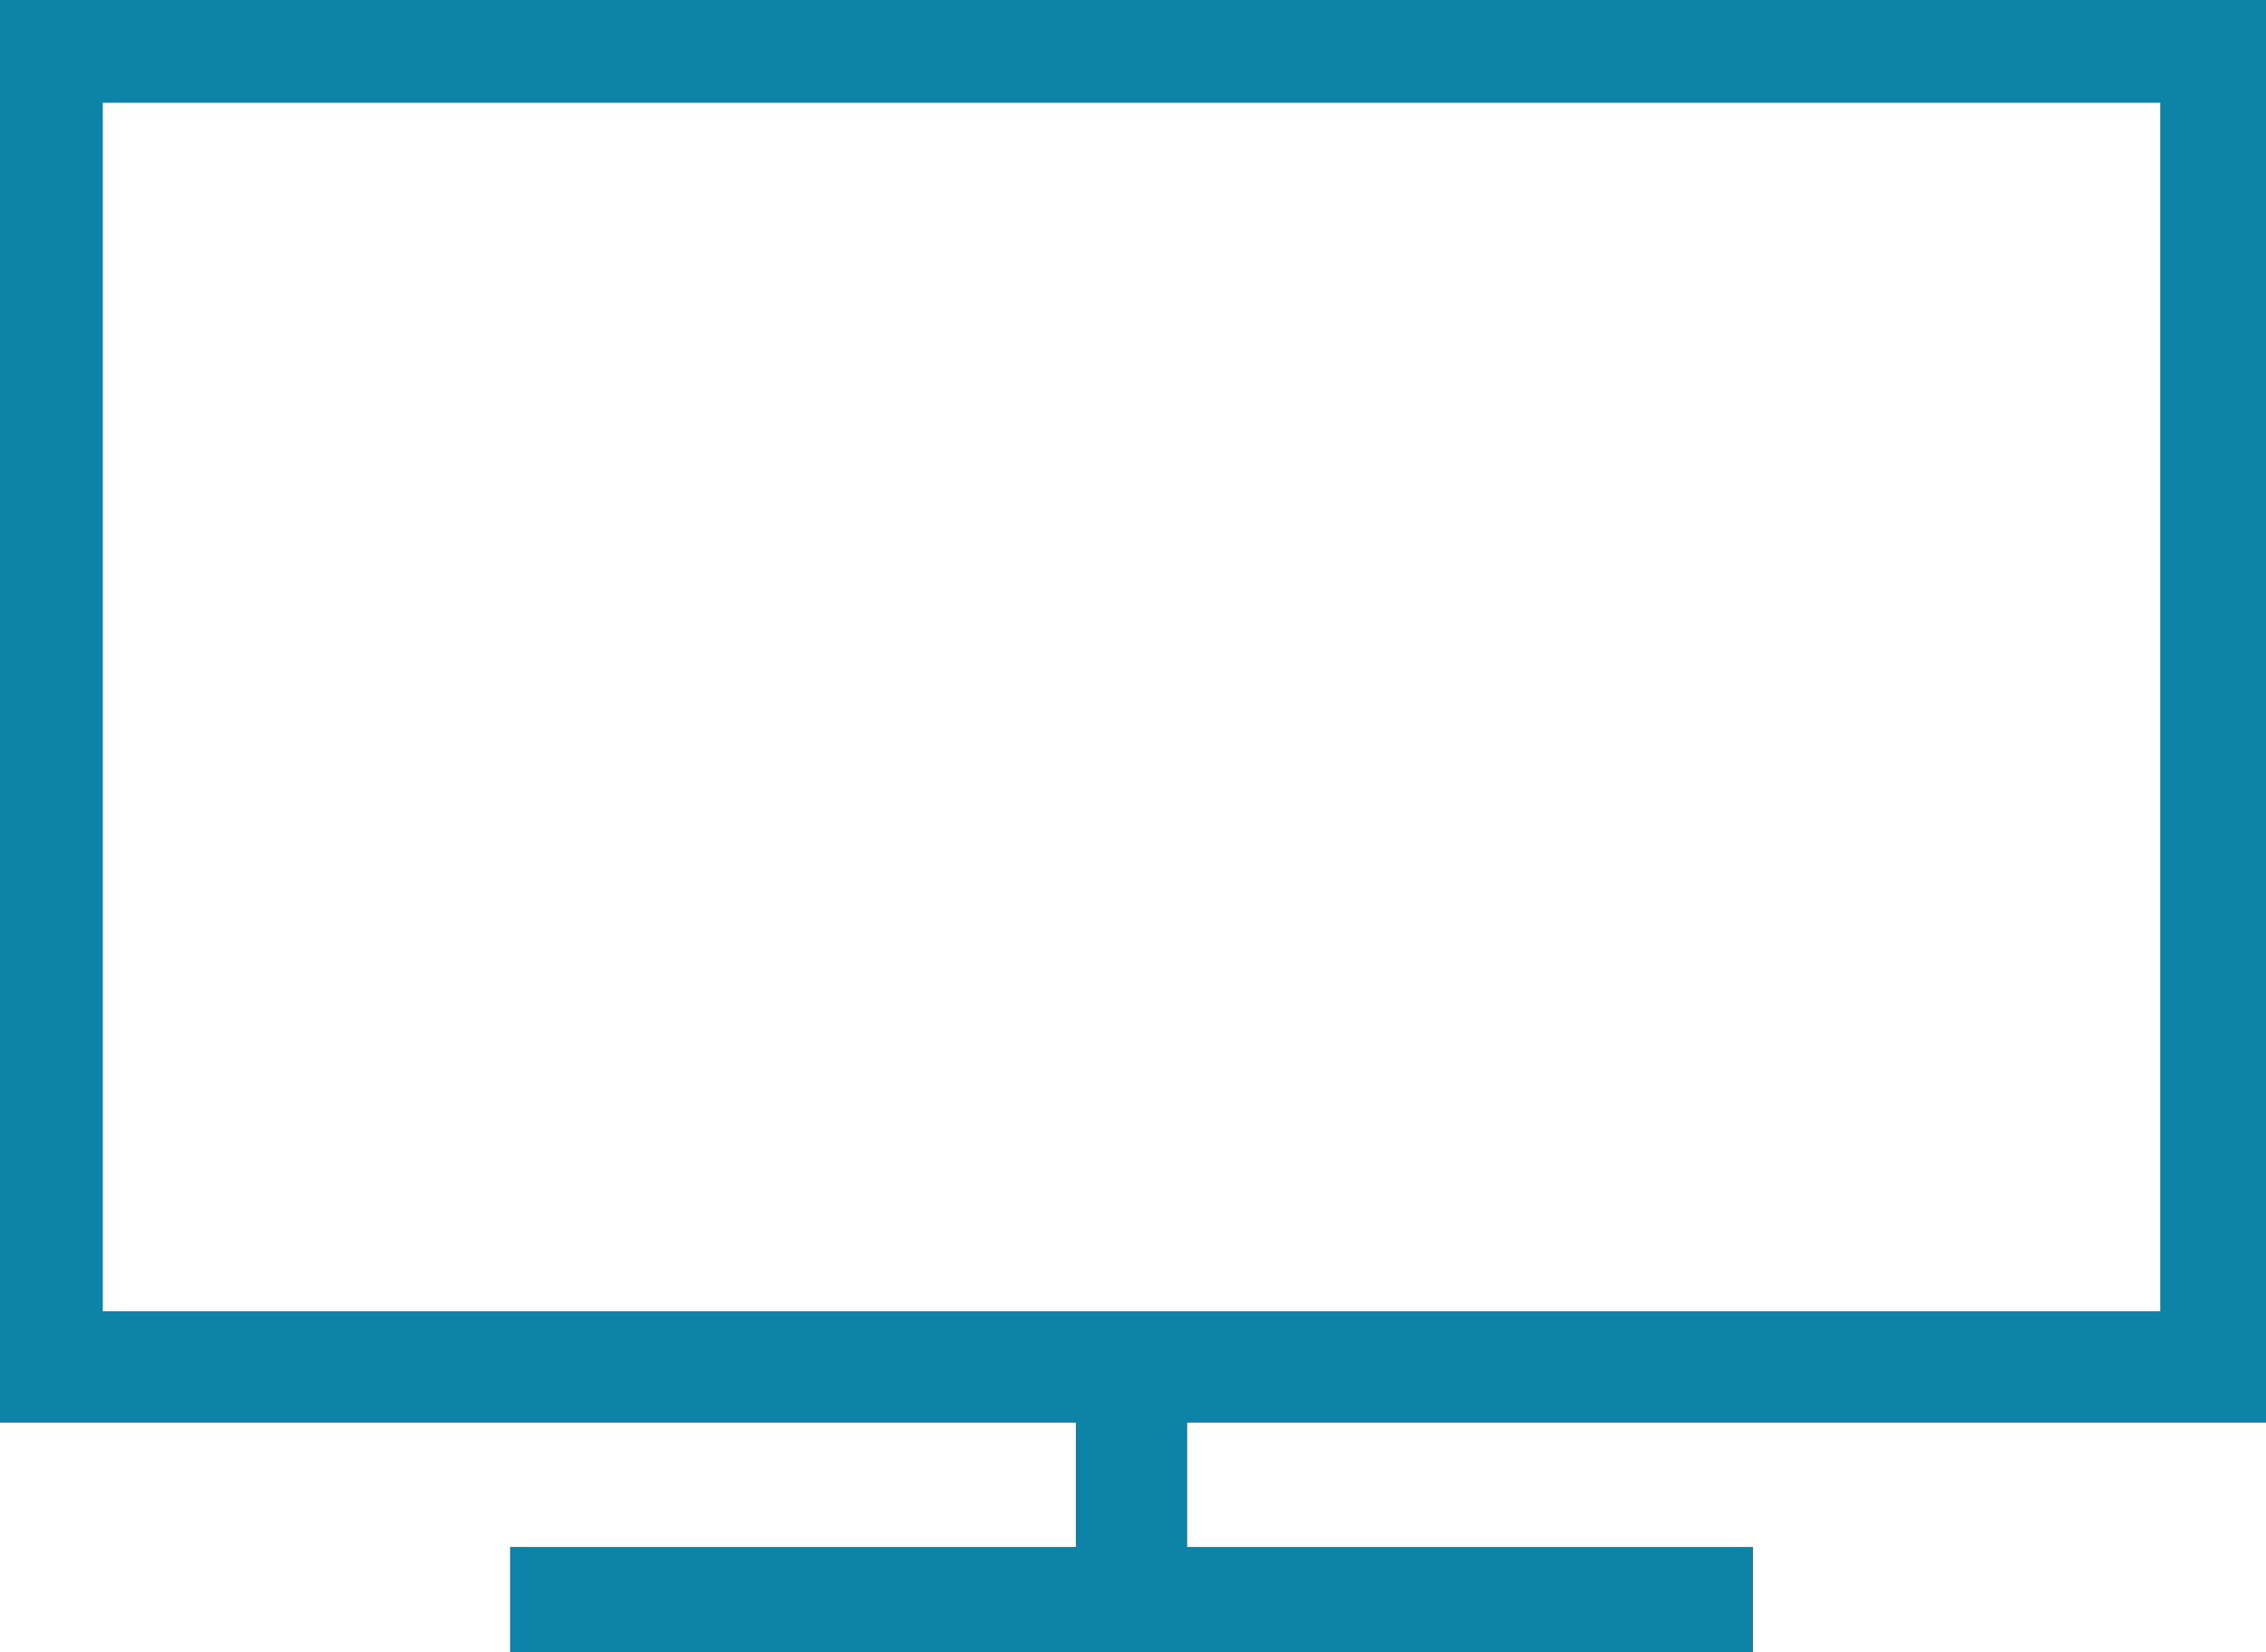
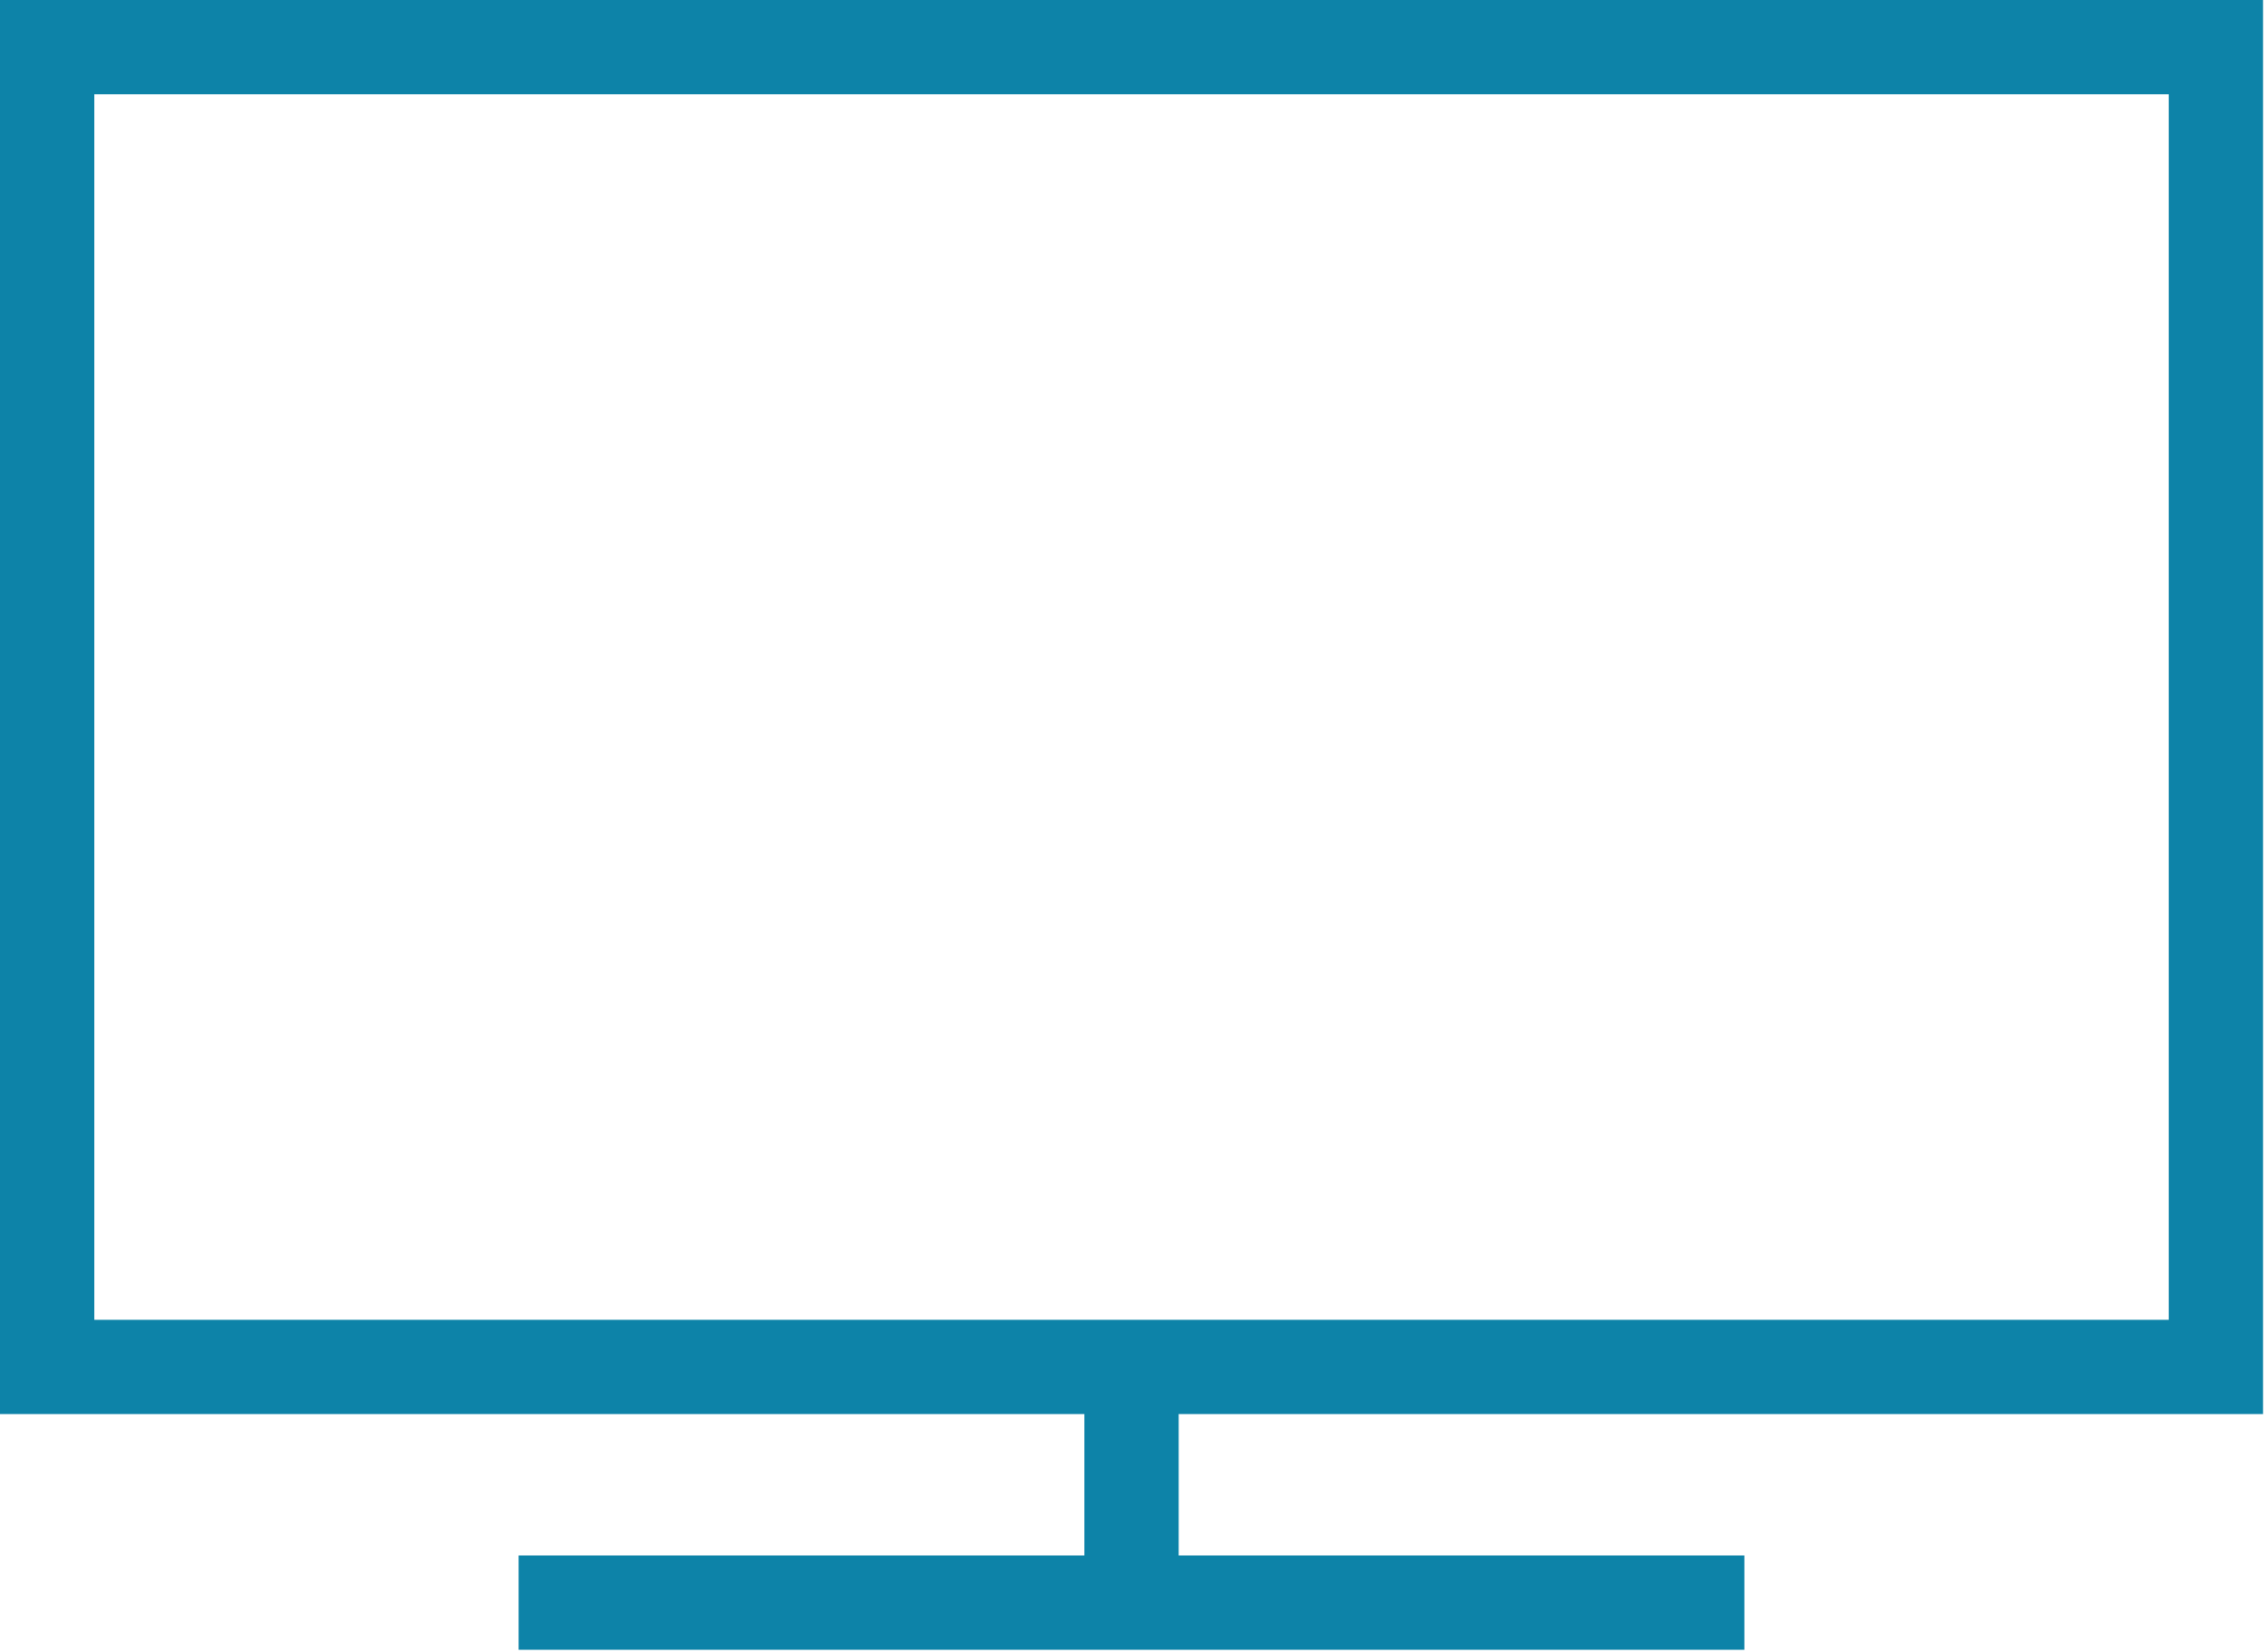
<svg xmlns="http://www.w3.org/2000/svg" width="133" height="97" viewBox="0 0 133 97" fill="none">
  <path d="M132.825 0V83.016H69.18V91.317H102.386V96.852H30.439V91.317H63.645V83.016H0V0H132.825ZM5.534 5.534V77.481H127.291V5.534H5.534Z" fill="#0D83A8" />
-   <path d="M132.825 0V83.016H69.18V91.317H102.386V96.852H30.439V91.317H63.645V83.016H0V0H132.825ZM5.534 5.534V77.481H127.291V5.534H5.534Z" stroke="#0D83A8" />
</svg>